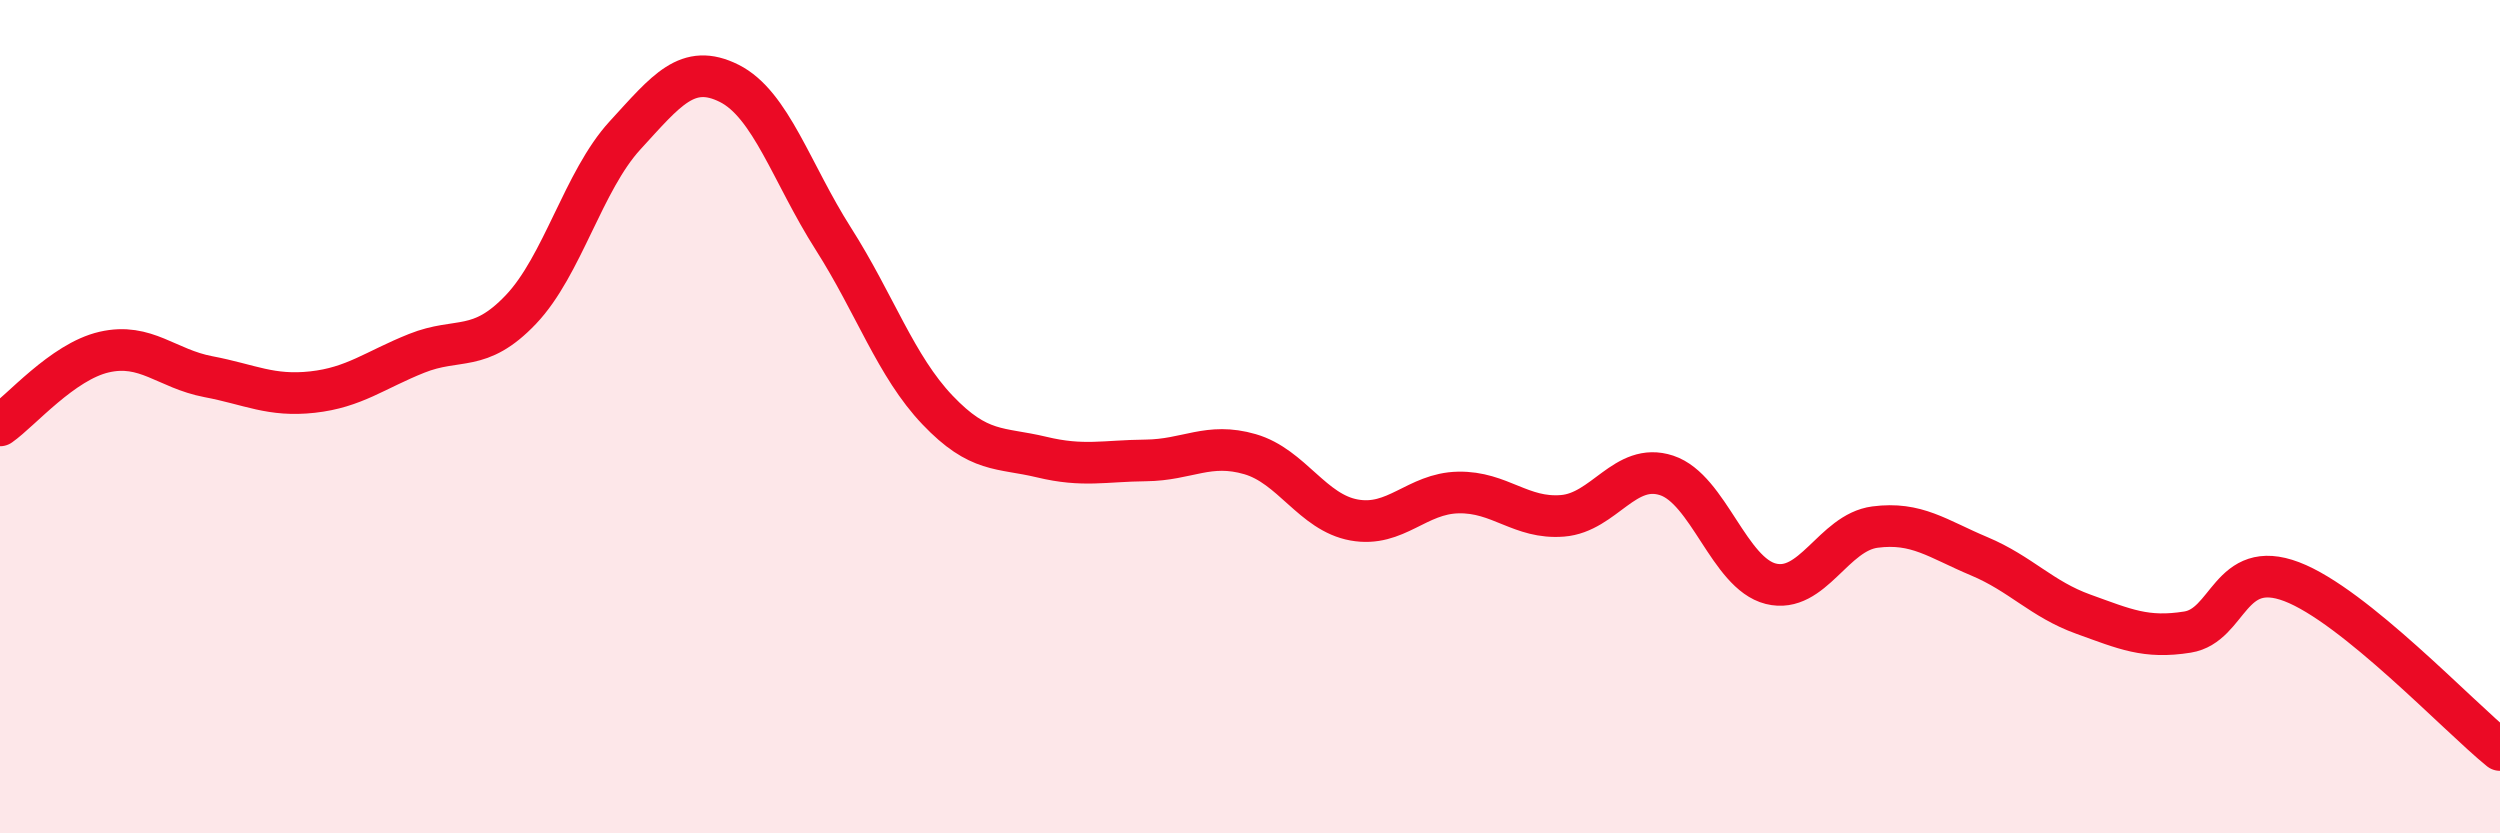
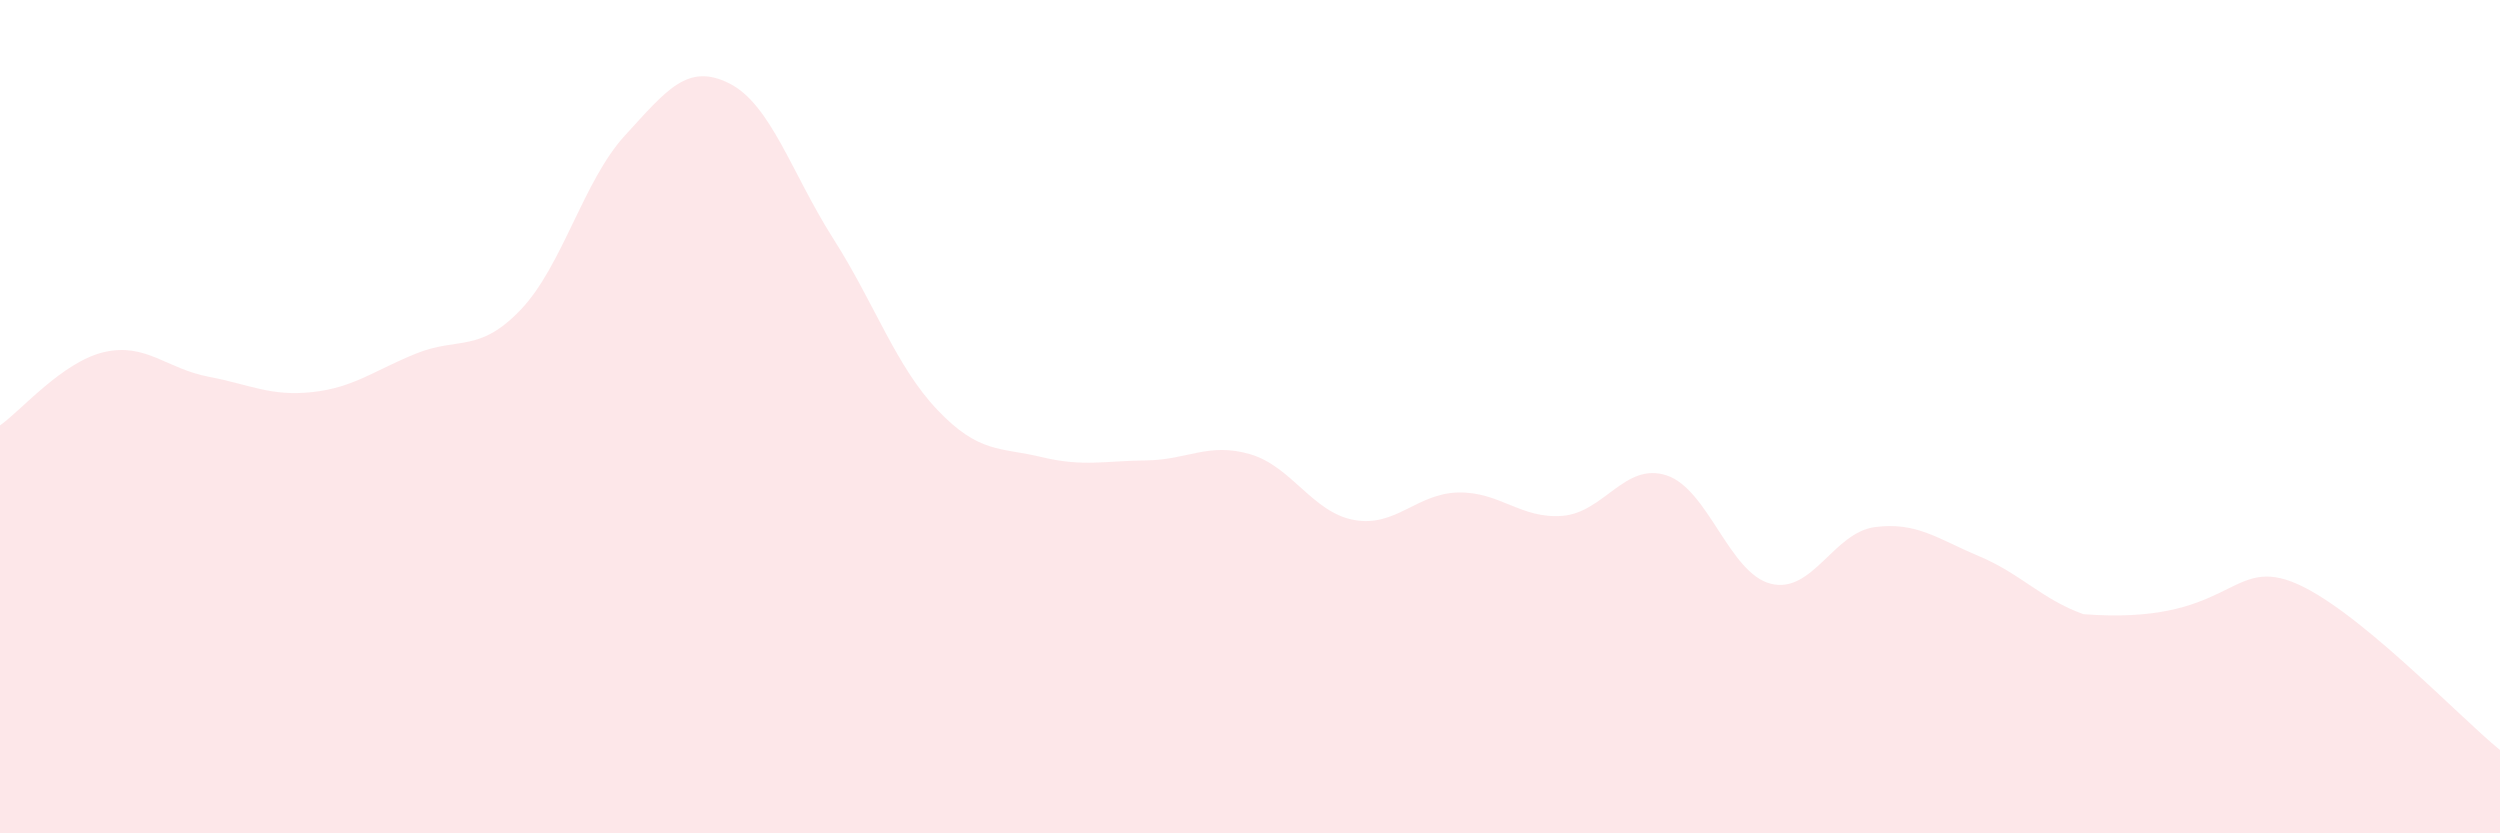
<svg xmlns="http://www.w3.org/2000/svg" width="60" height="20" viewBox="0 0 60 20">
-   <path d="M 0,10.21 C 0.5,9.86 1.5,8.68 2.5,8.45 C 3.5,8.22 4,8.85 5,9.04 C 6,9.23 6.5,9.52 7.5,9.41 C 8.5,9.3 9,8.88 10,8.48 C 11,8.08 11.5,8.48 12.5,7.43 C 13.5,6.38 14,4.34 15,3.25 C 16,2.16 16.5,1.5 17.5,2 C 18.5,2.5 19,4.16 20,5.73 C 21,7.3 21.5,8.79 22.5,9.84 C 23.5,10.89 24,10.73 25,10.97 C 26,11.21 26.5,11.06 27.5,11.05 C 28.5,11.04 29,10.61 30,10.9 C 31,11.19 31.5,12.3 32.5,12.48 C 33.5,12.66 34,11.84 35,11.82 C 36,11.8 36.5,12.46 37.5,12.38 C 38.5,12.3 39,11.08 40,11.41 C 41,11.74 41.5,13.76 42.5,14.01 C 43.5,14.26 44,12.78 45,12.65 C 46,12.52 46.5,12.93 47.5,13.35 C 48.5,13.77 49,14.38 50,14.74 C 51,15.1 51.5,15.33 52.5,15.17 C 53.5,15.01 53.5,13.39 55,13.96 C 56.5,14.53 59,17.19 60,18L60 20L0 20Z" fill="#EB0A25" opacity="0.1" stroke-linecap="round" stroke-linejoin="round" />
-   <path d="M 0,10.21 C 0.5,9.86 1.5,8.68 2.5,8.45 C 3.5,8.22 4,8.85 5,9.04 C 6,9.23 6.5,9.52 7.5,9.41 C 8.5,9.3 9,8.88 10,8.48 C 11,8.08 11.5,8.48 12.5,7.43 C 13.5,6.38 14,4.34 15,3.25 C 16,2.16 16.5,1.5 17.5,2 C 18.5,2.5 19,4.16 20,5.73 C 21,7.3 21.5,8.79 22.5,9.84 C 23.5,10.89 24,10.73 25,10.97 C 26,11.21 26.5,11.06 27.5,11.05 C 28.5,11.04 29,10.61 30,10.9 C 31,11.19 31.5,12.3 32.5,12.48 C 33.5,12.66 34,11.84 35,11.82 C 36,11.8 36.5,12.46 37.5,12.38 C 38.5,12.3 39,11.08 40,11.41 C 41,11.74 41.5,13.76 42.5,14.01 C 43.5,14.26 44,12.78 45,12.65 C 46,12.52 46.5,12.93 47.5,13.35 C 48.5,13.77 49,14.38 50,14.74 C 51,15.1 51.5,15.33 52.5,15.17 C 53.5,15.01 53.5,13.39 55,13.96 C 56.5,14.53 59,17.19 60,18" stroke="#EB0A25" stroke-width="1" fill="none" stroke-linecap="round" stroke-linejoin="round" />
+   <path d="M 0,10.21 C 0.5,9.86 1.5,8.68 2.5,8.45 C 3.5,8.22 4,8.85 5,9.04 C 6,9.23 6.5,9.52 7.5,9.41 C 8.5,9.3 9,8.88 10,8.48 C 11,8.08 11.5,8.48 12.5,7.43 C 13.5,6.38 14,4.34 15,3.25 C 16,2.16 16.5,1.5 17.5,2 C 18.5,2.5 19,4.16 20,5.73 C 21,7.3 21.5,8.79 22.5,9.84 C 23.5,10.89 24,10.73 25,10.97 C 26,11.21 26.5,11.06 27.5,11.05 C 28.5,11.04 29,10.61 30,10.9 C 31,11.19 31.5,12.3 32.5,12.48 C 33.5,12.66 34,11.84 35,11.82 C 36,11.8 36.5,12.46 37.5,12.38 C 38.5,12.3 39,11.08 40,11.41 C 41,11.74 41.5,13.76 42.5,14.01 C 43.5,14.26 44,12.78 45,12.65 C 46,12.52 46.5,12.93 47.5,13.35 C 48.5,13.77 49,14.38 50,14.74 C 53.5,15.01 53.5,13.39 55,13.96 C 56.5,14.53 59,17.19 60,18L60 20L0 20Z" fill="#EB0A25" opacity="0.1" stroke-linecap="round" stroke-linejoin="round" />
</svg>